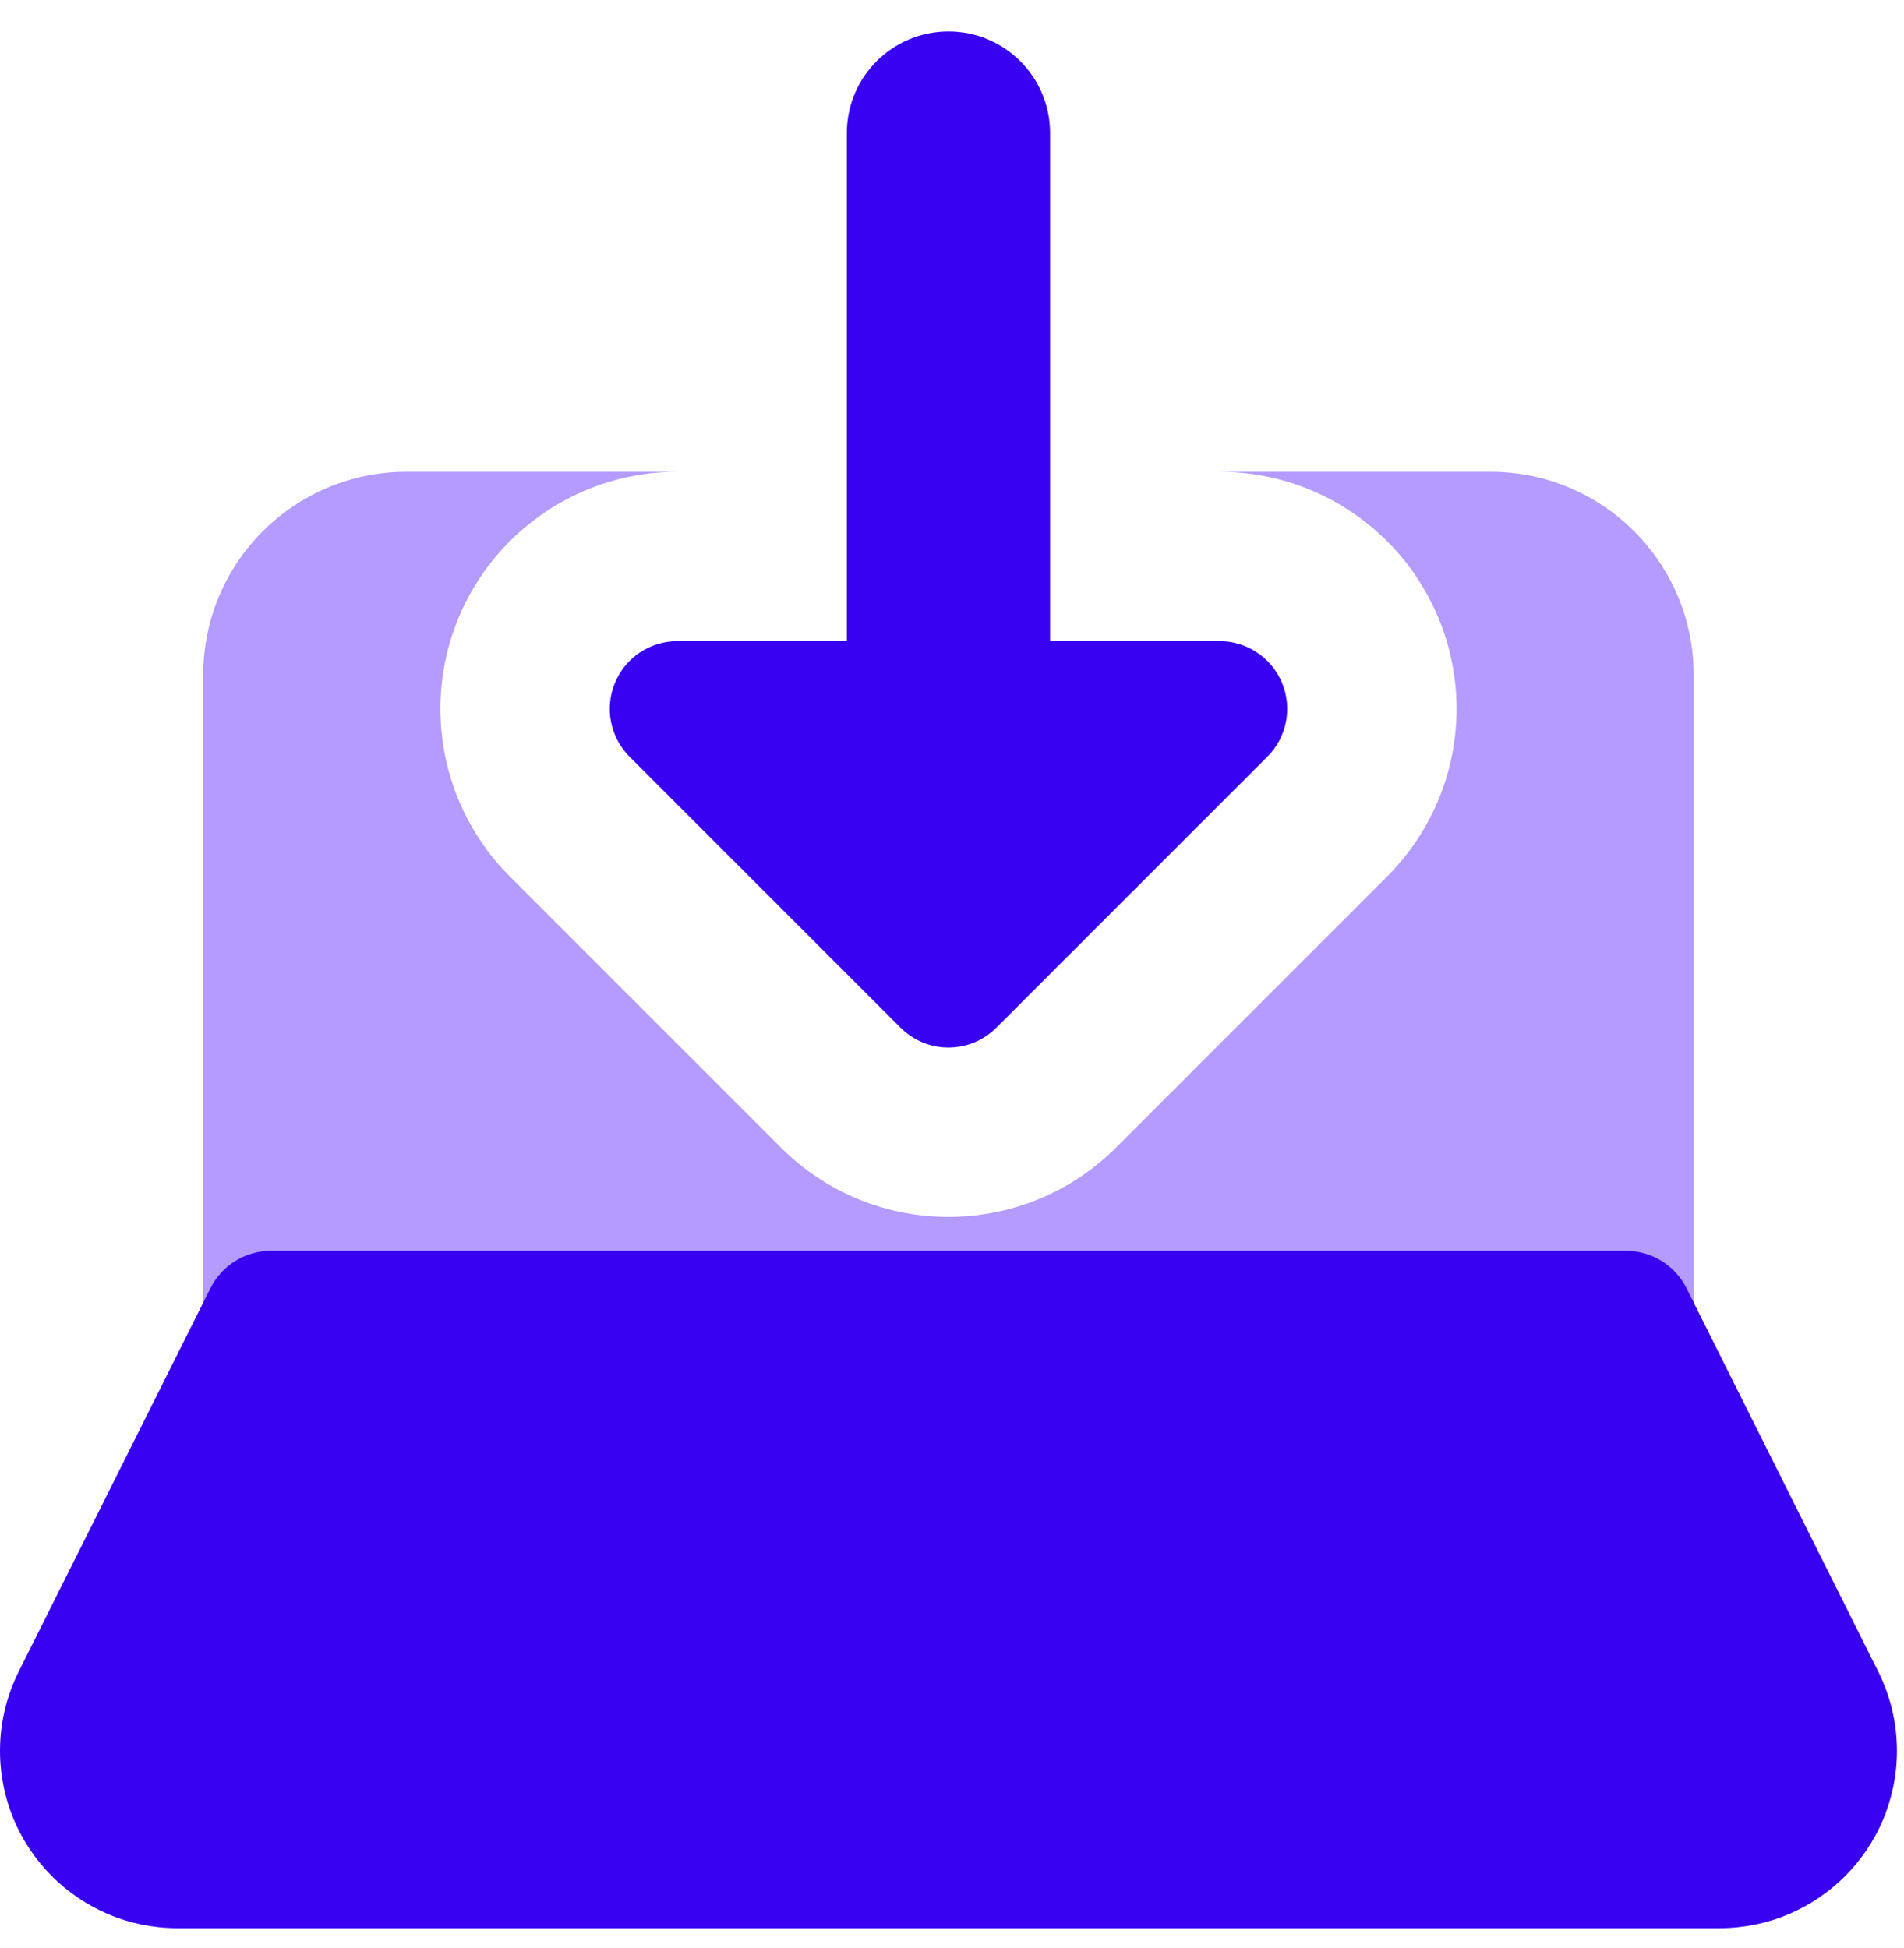
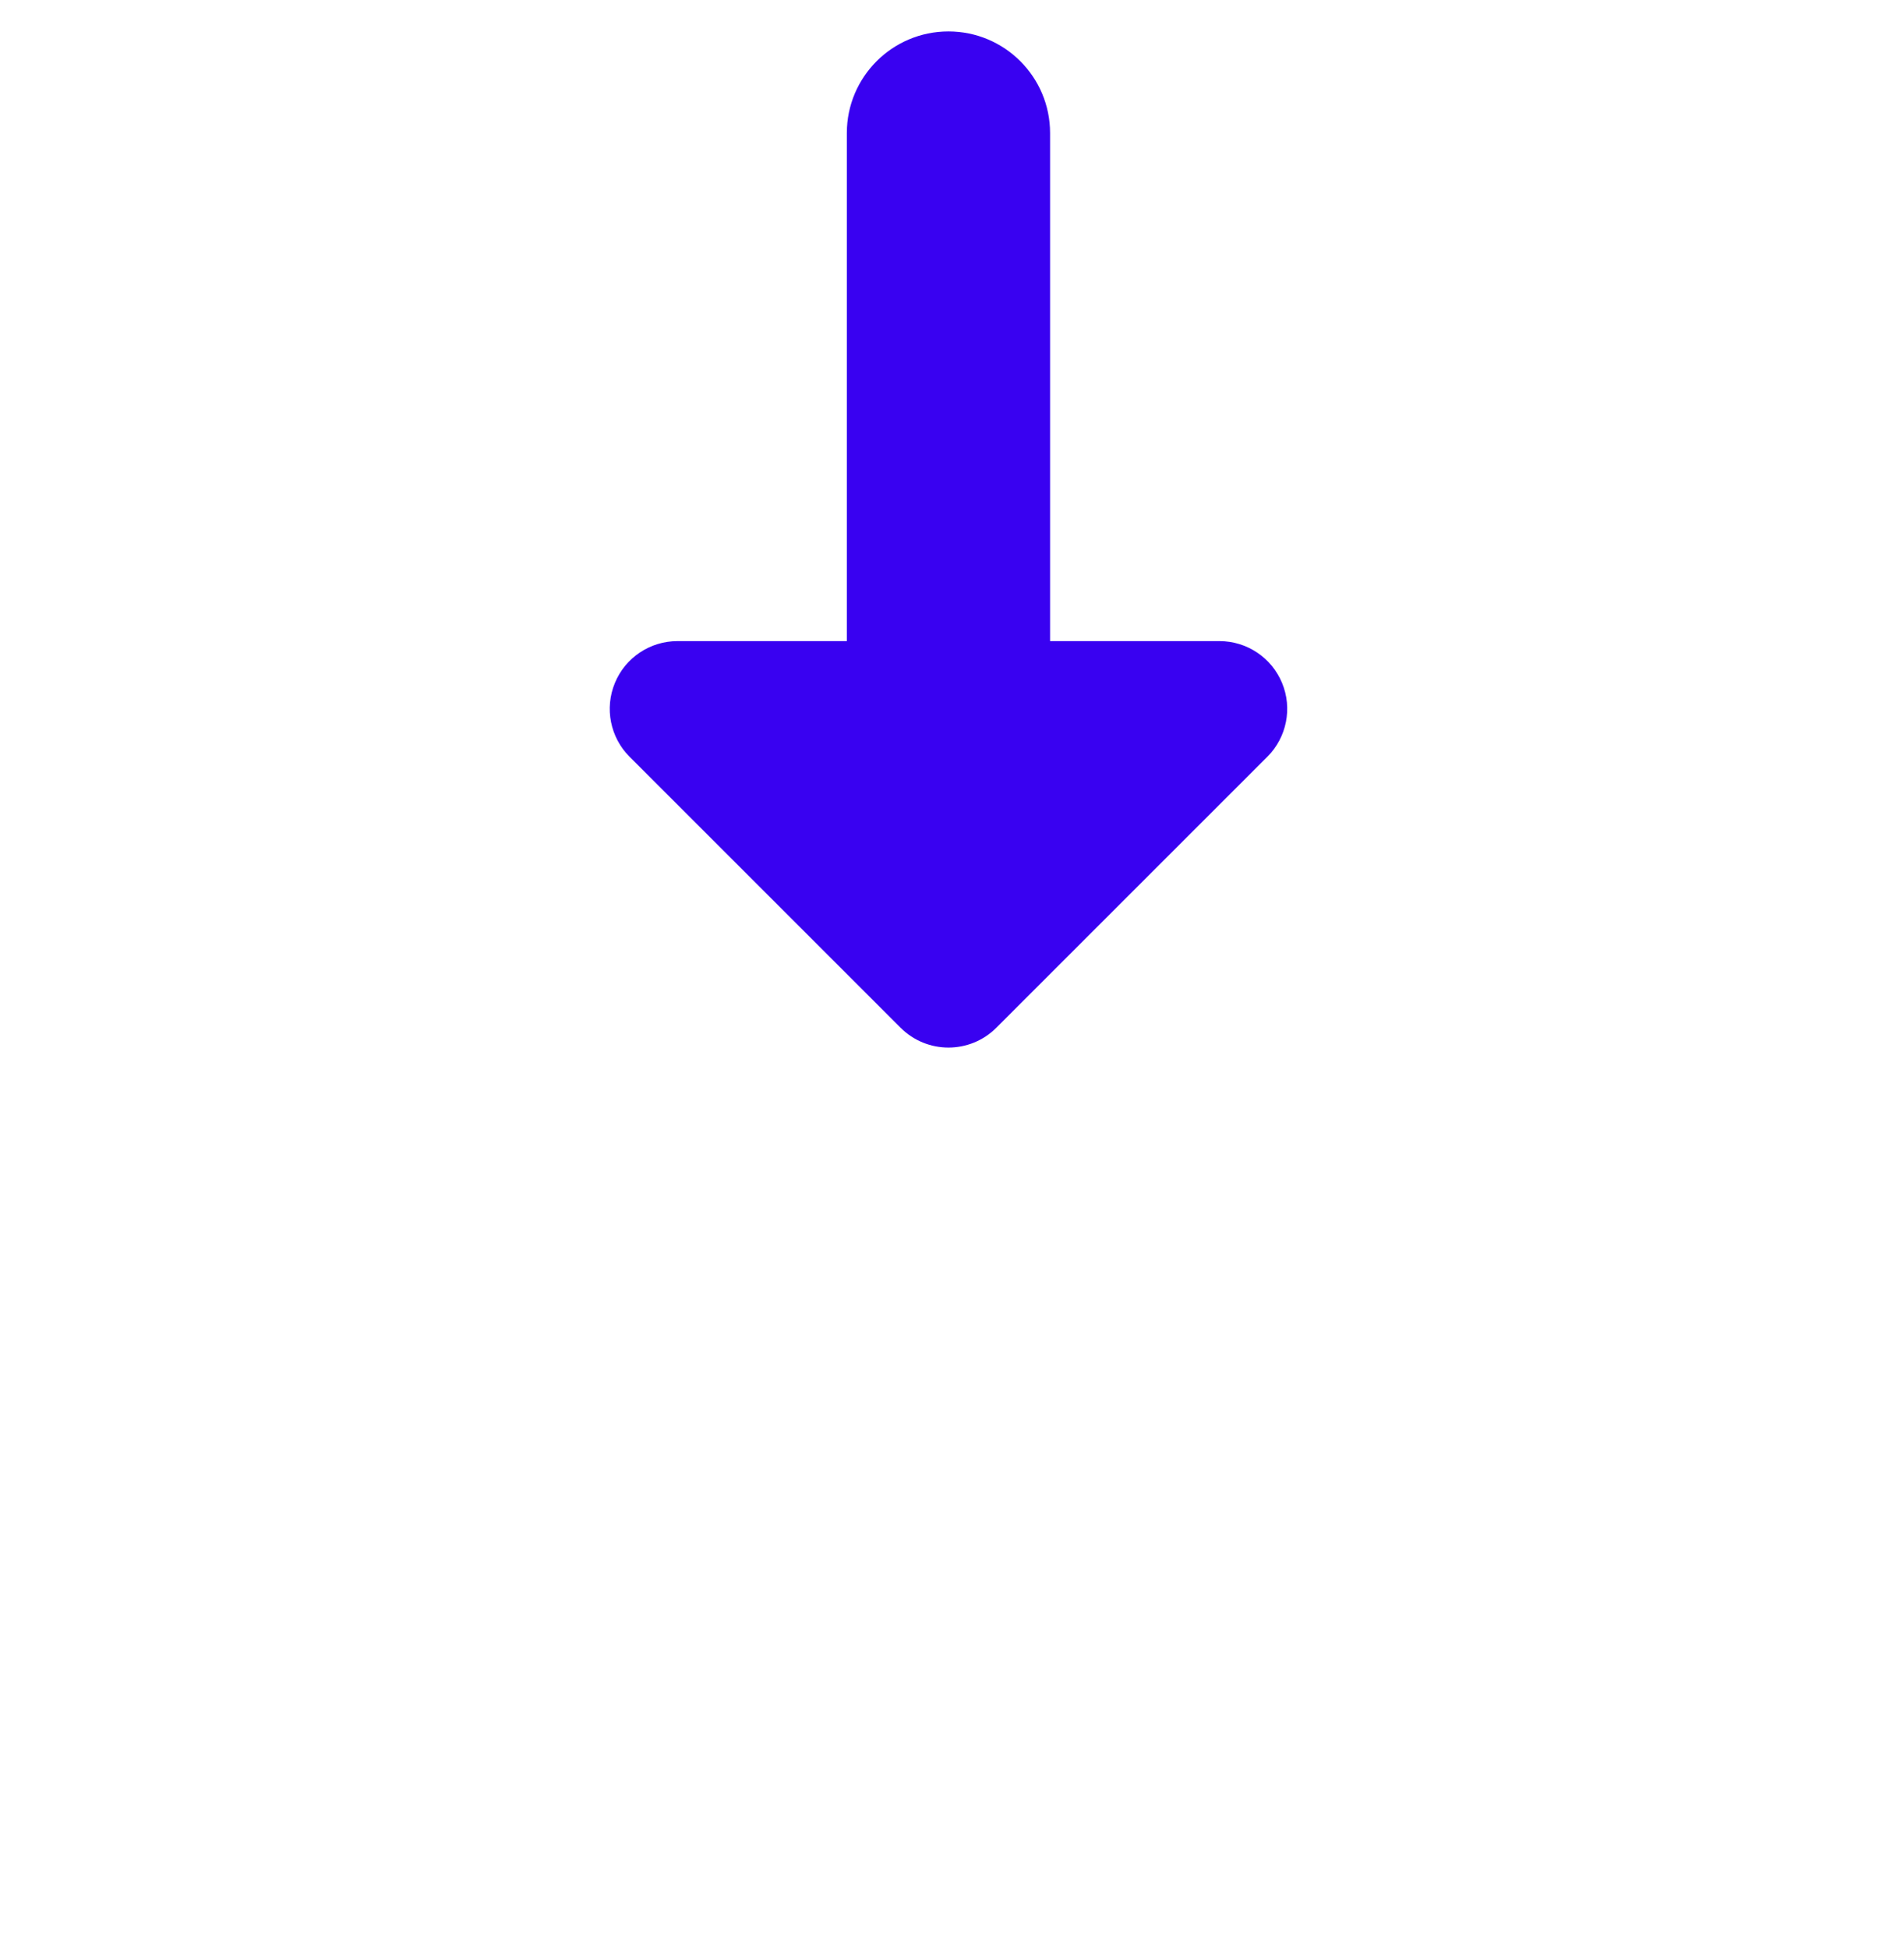
<svg xmlns="http://www.w3.org/2000/svg" width="43" height="44" viewBox="0 0 43 44" fill="none">
-   <path fill-rule="evenodd" clip-rule="evenodd" d="M15.3 10.655H9.18C6.645 10.655 4.59 12.71 4.59 15.245V29.78C4.59 30.625 5.275 31.31 6.12 31.31H36.72C37.565 31.31 38.25 30.625 38.25 29.78V15.245C38.25 12.71 36.195 10.655 33.66 10.655H27.54C29.706 10.655 31.659 11.96 32.488 13.961C33.317 15.962 32.859 18.265 31.327 19.797L25.207 25.917C23.116 28.008 19.725 28.008 17.634 25.917L11.514 19.797C9.982 18.265 9.524 15.962 10.353 13.961C11.182 11.96 13.134 10.655 15.3 10.655Z" fill="#B39BFF" />
-   <path fill-rule="evenodd" clip-rule="evenodd" d="M6.12 28.25C5.541 28.25 5.011 28.578 4.752 29.096L0.423 37.753C0.145 38.309 6.10352e-05 38.923 6.10352e-05 39.545C6.10352e-05 41.757 1.793 43.55 4.006 43.55H38.835C41.047 43.55 42.84 41.757 42.84 39.545C42.84 38.923 42.696 38.309 42.417 37.753L38.089 29.096C37.83 28.578 37.3 28.25 36.72 28.25H6.12Z" fill="#3901F1" />
  <path fill-rule="evenodd" clip-rule="evenodd" d="M23.715 3.005C23.715 1.738 22.688 0.71 21.42 0.71C20.153 0.71 19.125 1.738 19.125 3.005V14.48H15.3C14.681 14.48 14.123 14.853 13.887 15.425C13.65 15.996 13.781 16.654 14.218 17.092L20.338 23.212C20.936 23.81 21.905 23.81 22.502 23.212L28.622 17.092C29.06 16.654 29.191 15.996 28.954 15.425C28.717 14.853 28.159 14.48 27.54 14.48H23.715V3.005Z" fill="#3901F1" />
</svg>